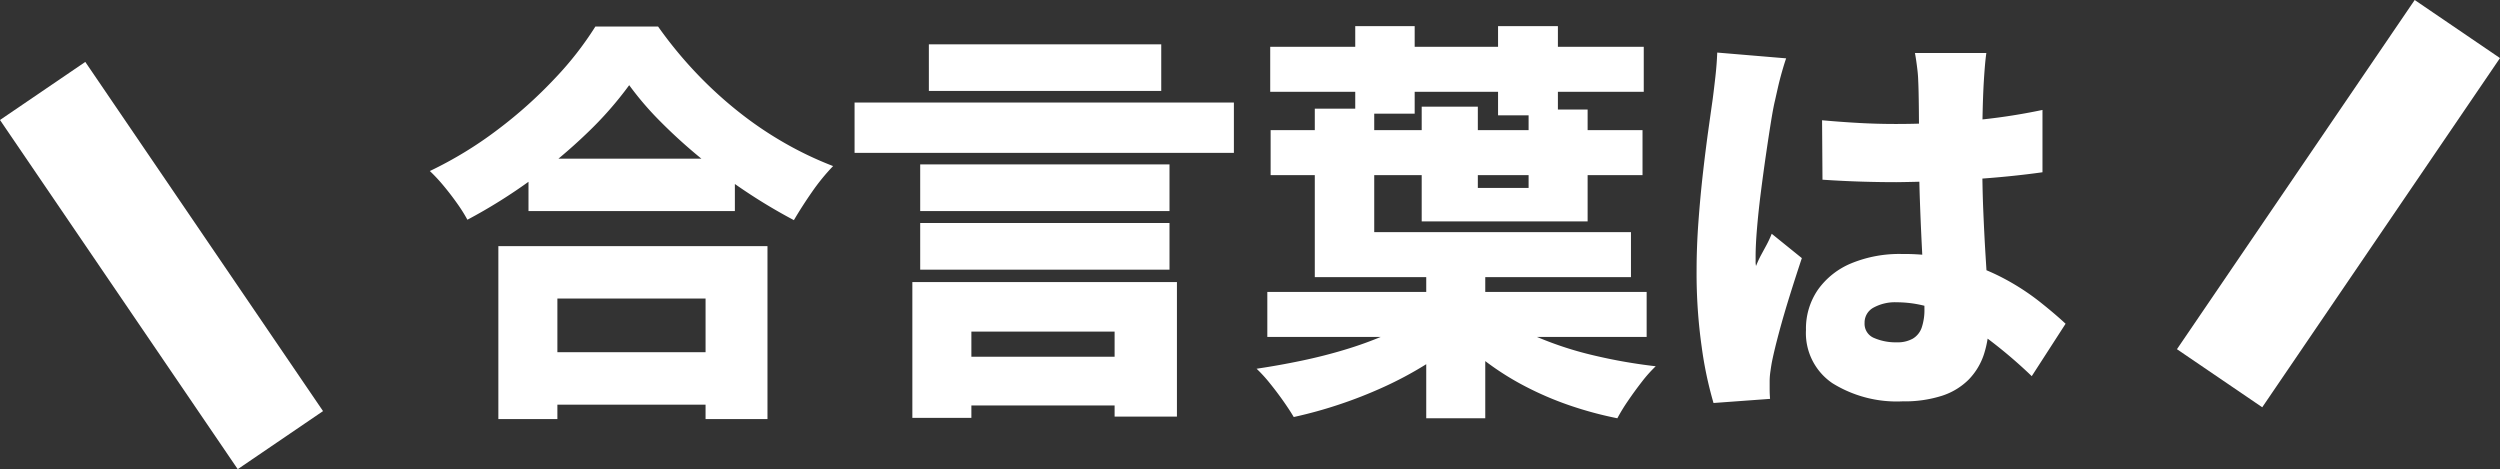
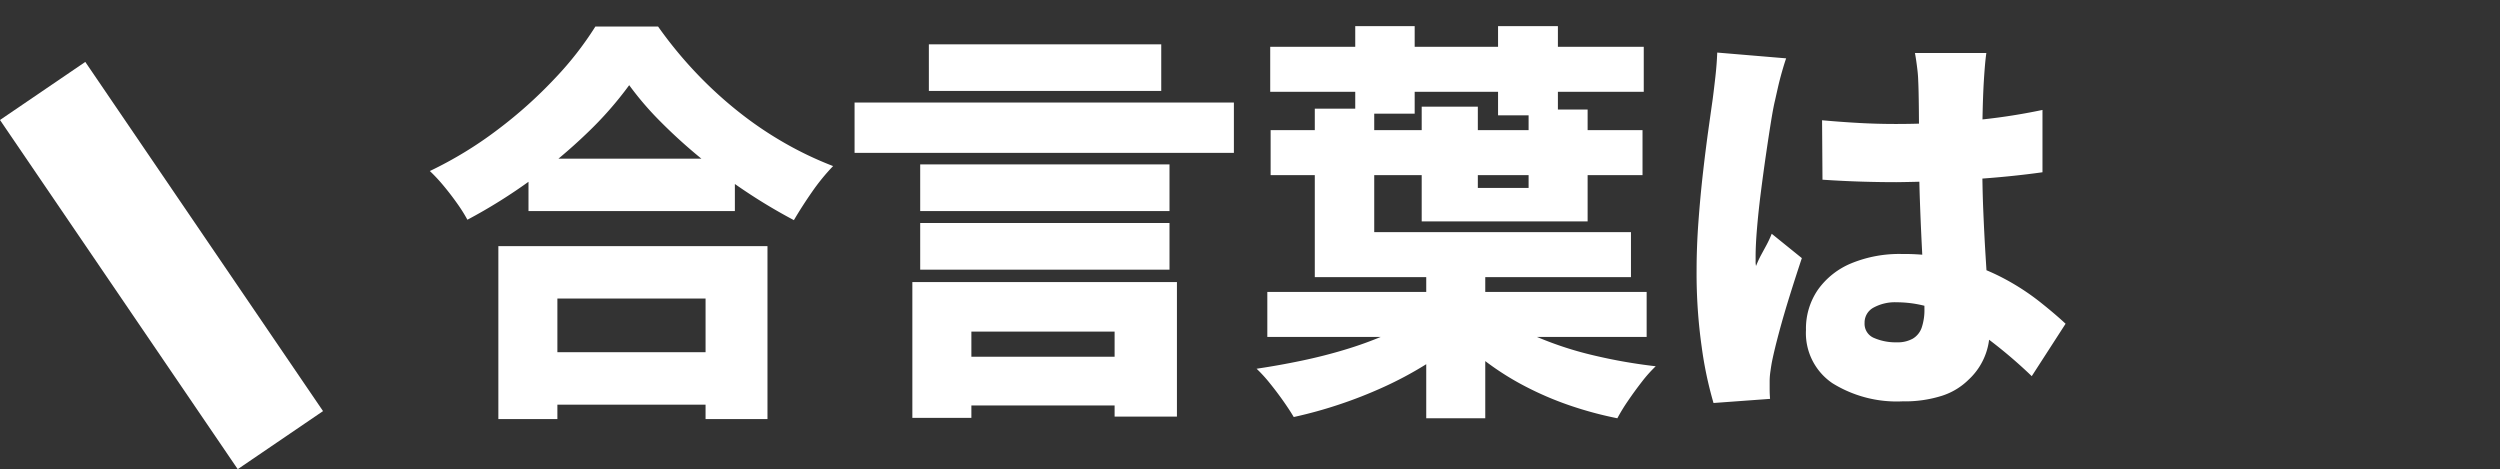
<svg xmlns="http://www.w3.org/2000/svg" width="121.137" height="22.734" viewBox="0 0 121.137 22.734">
  <rect x="0" y="0" width="121.137" height="22.734" fill="#333333" stroke="none" />
  <g transform="translate(-126.934 -11036.633)">
-     <path d="M-34.96-10.68h10v2.54h-10Zm-.18,9.38h10.1V1.24h-10.1Zm-1.28-5.14h13.04V1.94h-3V-3.9h-7.18V1.94h-2.86Zm6.34-7.8a17.413,17.413,0,0,1-2.04,2.32,25.471,25.471,0,0,1-2.7,2.26,25.676,25.676,0,0,1-3.1,1.94,7.413,7.413,0,0,0-.49-.78q-.31-.44-.66-.86a8.072,8.072,0,0,0-.67-.72,18.937,18.937,0,0,0,3.28-2,21.657,21.657,0,0,0,2.79-2.5,15.873,15.873,0,0,0,1.95-2.5h3.04a20.186,20.186,0,0,0,1.79,2.19,19.76,19.76,0,0,0,2.06,1.9,17.805,17.805,0,0,0,2.26,1.54,17.047,17.047,0,0,0,2.37,1.13,10.126,10.126,0,0,0-1.02,1.25q-.48.69-.88,1.37a26.391,26.391,0,0,1-2.3-1.37,27.253,27.253,0,0,1-2.22-1.64,25.416,25.416,0,0,1-1.95-1.77A15.025,15.025,0,0,1-30.08-14.24ZM-14.76-1.08h9.74V1.28h-9.74Zm-1.22-6.48H-3.9V-5.3H-15.98Zm0-2.84H-3.9v2.26H-15.98Zm-3.18-3H-.78v2.44H-19.16Zm3.6-2.82H-4.3v2.26H-15.56Zm-.8,11.52H-3.54V1.82H-6.56V-2.3H-13.5V1.88h-2.86ZM.98-16.1h18.1v2.18H.98ZM1-12.06H19.02v2.18H1ZM5.1-17.1H7.98v4.24H5.1Zm6.92,0h2.9v4.32h-2.9ZM.84-4.22H19.22v2.18H.84ZM8.54-5.4H11.4V1.9H8.54ZM7.96-2.9,10.1-1.88A11.875,11.875,0,0,1,8.46-.67,17.739,17.739,0,0,1,6.49.38a21.684,21.684,0,0,1-2.16.85,21.44,21.44,0,0,1-2.21.61q-.2-.34-.51-.78T.96.2A6.9,6.9,0,0,0,.32-.5Q1.4-.66,2.5-.89t2.12-.54A18.024,18.024,0,0,0,6.5-2.11,8.206,8.206,0,0,0,7.96-2.9ZM12-3.18a7.728,7.728,0,0,0,1.98,1.17,16.835,16.835,0,0,0,2.66.86,25.466,25.466,0,0,0,3.02.53,6.5,6.5,0,0,0-.67.75q-.35.45-.67.92a8.925,8.925,0,0,0-.52.85,17.883,17.883,0,0,1-2.33-.63A15.616,15.616,0,0,1,13.31.34,13.468,13.468,0,0,1,11.4-.87,10.719,10.719,0,0,1,9.82-2.34ZM3.14-13.1H6.02v5.98H18.46v2.18H3.14Zm5.18-.1h2.72v3.94H13.5v-3.8h2.86v5.42H8.32Zm19.4.66q.88.08,1.77.13t1.81.05q1.84,0,3.68-.17a28.945,28.945,0,0,0,3.42-.51v3.02q-1.56.22-3.4.34t-3.68.14q-.9,0-1.8-.03t-1.78-.09Zm7.96-3.26q-.04.28-.07.64t-.05.7q-.02.3-.04.84t-.03,1.23q-.01.69-.01,1.49,0,1.5.05,2.71t.11,2.18q.06.97.11,1.76t.05,1.47a4.946,4.946,0,0,1-.24,1.59A3.163,3.163,0,0,1,34.82.03a3.236,3.236,0,0,1-1.29.78,5.94,5.94,0,0,1-1.91.27A5.9,5.9,0,0,1,28.22.2a2.932,2.932,0,0,1-1.28-2.58,3.318,3.318,0,0,1,.58-1.95,3.723,3.723,0,0,1,1.62-1.28,6.107,6.107,0,0,1,2.44-.45,10.605,10.605,0,0,1,2.71.32,10.246,10.246,0,0,1,2.19.84,11.543,11.543,0,0,1,1.73,1.11q.75.59,1.31,1.11L37.88-.14a23.133,23.133,0,0,0-2.3-1.94A10.113,10.113,0,0,0,33.44-3.3a5.566,5.566,0,0,0-2.1-.42,2.165,2.165,0,0,0-1.13.26.819.819,0,0,0-.43.74.741.741,0,0,0,.46.73,2.633,2.633,0,0,0,1.1.21,1.5,1.5,0,0,0,.78-.18,1,1,0,0,0,.43-.54,2.677,2.677,0,0,0,.13-.9q0-.5-.04-1.31t-.09-1.81q-.05-1-.09-2.12t-.04-2.26q0-1.2-.01-2.16t-.03-1.36a5.866,5.866,0,0,0-.05-.64q-.05-.42-.11-.74Zm-9.7.26q-.08.22-.2.64t-.21.82q-.09.4-.13.58-.08.32-.19,1t-.24,1.57q-.13.89-.25,1.83t-.19,1.77q-.07.83-.07,1.39v.22a.916.916,0,0,0,.02.24,5.159,5.159,0,0,1,.25-.54l.26-.48a5.16,5.16,0,0,0,.25-.54l1.46,1.18q-.3.9-.59,1.83t-.51,1.75q-.22.82-.34,1.4-.04.2-.08.49a3.528,3.528,0,0,0-.04.45V.47q0,.25.02.49l-2.74.2a18.372,18.372,0,0,1-.57-2.7,25.387,25.387,0,0,1-.25-3.72q0-1.14.09-2.37T21.95-10q.13-1.14.26-2.07t.21-1.49q.06-.46.13-1.08t.09-1.18Z" transform="translate(187.502 11055)" fill="#fff" />
-     <path d="M22489.236,3362.232l11.52-16.92" transform="translate(-22254.752 7692.728)" fill="none" stroke="#fff" stroke-width="5" />
+     <path d="M-34.96-10.68h10v2.54h-10Zm-.18,9.38h10.1V1.24h-10.1Zm-1.28-5.14h13.04V1.94h-3V-3.9h-7.18V1.94h-2.86Zm6.34-7.8a17.413,17.413,0,0,1-2.04,2.32,25.471,25.471,0,0,1-2.7,2.26,25.676,25.676,0,0,1-3.1,1.94,7.413,7.413,0,0,0-.49-.78q-.31-.44-.66-.86a8.072,8.072,0,0,0-.67-.72,18.937,18.937,0,0,0,3.28-2,21.657,21.657,0,0,0,2.79-2.5,15.873,15.873,0,0,0,1.95-2.5h3.04a20.186,20.186,0,0,0,1.79,2.19,19.76,19.76,0,0,0,2.06,1.9,17.805,17.805,0,0,0,2.26,1.54,17.047,17.047,0,0,0,2.37,1.13,10.126,10.126,0,0,0-1.02,1.25q-.48.69-.88,1.37a26.391,26.391,0,0,1-2.3-1.37,27.253,27.253,0,0,1-2.22-1.64,25.416,25.416,0,0,1-1.95-1.77A15.025,15.025,0,0,1-30.08-14.24ZM-14.76-1.08h9.74V1.28h-9.74Zm-1.22-6.48H-3.9V-5.3H-15.98Zm0-2.84H-3.9v2.26H-15.98Zm-3.18-3H-.78v2.44H-19.16Zm3.6-2.82H-4.3v2.26H-15.56Zm-.8,11.52H-3.54V1.82H-6.56V-2.3H-13.5V1.88h-2.86ZM.98-16.1h18.1v2.18H.98ZM1-12.06H19.02v2.18H1ZM5.1-17.1H7.98v4.24H5.1Zm6.92,0h2.9v4.32h-2.9ZM.84-4.22H19.22v2.18H.84ZM8.54-5.4H11.4V1.9H8.54ZM7.96-2.9,10.1-1.88A11.875,11.875,0,0,1,8.46-.67,17.739,17.739,0,0,1,6.49.38a21.684,21.684,0,0,1-2.16.85,21.44,21.44,0,0,1-2.21.61q-.2-.34-.51-.78T.96.2A6.9,6.9,0,0,0,.32-.5Q1.4-.66,2.5-.89t2.12-.54A18.024,18.024,0,0,0,6.5-2.11,8.206,8.206,0,0,0,7.96-2.9ZM12-3.18a7.728,7.728,0,0,0,1.98,1.17,16.835,16.835,0,0,0,2.66.86,25.466,25.466,0,0,0,3.02.53,6.5,6.5,0,0,0-.67.75q-.35.45-.67.92a8.925,8.925,0,0,0-.52.85,17.883,17.883,0,0,1-2.33-.63A15.616,15.616,0,0,1,13.31.34,13.468,13.468,0,0,1,11.4-.87,10.719,10.719,0,0,1,9.82-2.34ZM3.14-13.1H6.02v5.98H18.46v2.18H3.14Zm5.18-.1h2.72v3.94H13.5v-3.8h2.86v5.42H8.32Zm19.4.66q.88.08,1.77.13t1.81.05q1.84,0,3.68-.17a28.945,28.945,0,0,0,3.42-.51v3.02q-1.56.22-3.4.34t-3.68.14q-.9,0-1.8-.03t-1.78-.09Zm7.96-3.26q-.04.28-.07.64t-.05.7q-.02.3-.04.84t-.03,1.23q-.01.69-.01,1.49,0,1.5.05,2.71t.11,2.18q.06.97.11,1.76t.05,1.47A3.163,3.163,0,0,1,34.82.03a3.236,3.236,0,0,1-1.29.78,5.94,5.94,0,0,1-1.91.27A5.9,5.9,0,0,1,28.22.2a2.932,2.932,0,0,1-1.28-2.58,3.318,3.318,0,0,1,.58-1.95,3.723,3.723,0,0,1,1.62-1.28,6.107,6.107,0,0,1,2.44-.45,10.605,10.605,0,0,1,2.71.32,10.246,10.246,0,0,1,2.19.84,11.543,11.543,0,0,1,1.73,1.11q.75.59,1.31,1.11L37.88-.14a23.133,23.133,0,0,0-2.3-1.94A10.113,10.113,0,0,0,33.44-3.3a5.566,5.566,0,0,0-2.1-.42,2.165,2.165,0,0,0-1.13.26.819.819,0,0,0-.43.74.741.741,0,0,0,.46.73,2.633,2.633,0,0,0,1.1.21,1.5,1.5,0,0,0,.78-.18,1,1,0,0,0,.43-.54,2.677,2.677,0,0,0,.13-.9q0-.5-.04-1.31t-.09-1.81q-.05-1-.09-2.12t-.04-2.26q0-1.2-.01-2.16t-.03-1.36a5.866,5.866,0,0,0-.05-.64q-.05-.42-.11-.74Zm-9.7.26q-.08.22-.2.64t-.21.82q-.09.4-.13.58-.08.32-.19,1t-.24,1.57q-.13.89-.25,1.83t-.19,1.77q-.07.83-.07,1.39v.22a.916.916,0,0,0,.02.24,5.159,5.159,0,0,1,.25-.54l.26-.48a5.16,5.16,0,0,0,.25-.54l1.46,1.18q-.3.9-.59,1.83t-.51,1.75q-.22.82-.34,1.4-.04.2-.08.49a3.528,3.528,0,0,0-.04.45V.47q0,.25.02.49l-2.74.2a18.372,18.372,0,0,1-.57-2.7,25.387,25.387,0,0,1-.25-3.72q0-1.14.09-2.37T21.95-10q.13-1.14.26-2.07t.21-1.49q.06-.46.13-1.08t.09-1.18Z" transform="translate(187.502 11055)" fill="#fff" />
    <path d="M22500.756,3362.232l-11.52-16.92" transform="translate(-22360.236 7695.728)" fill="none" stroke="#fff" stroke-width="5" />
  </g>
</svg>